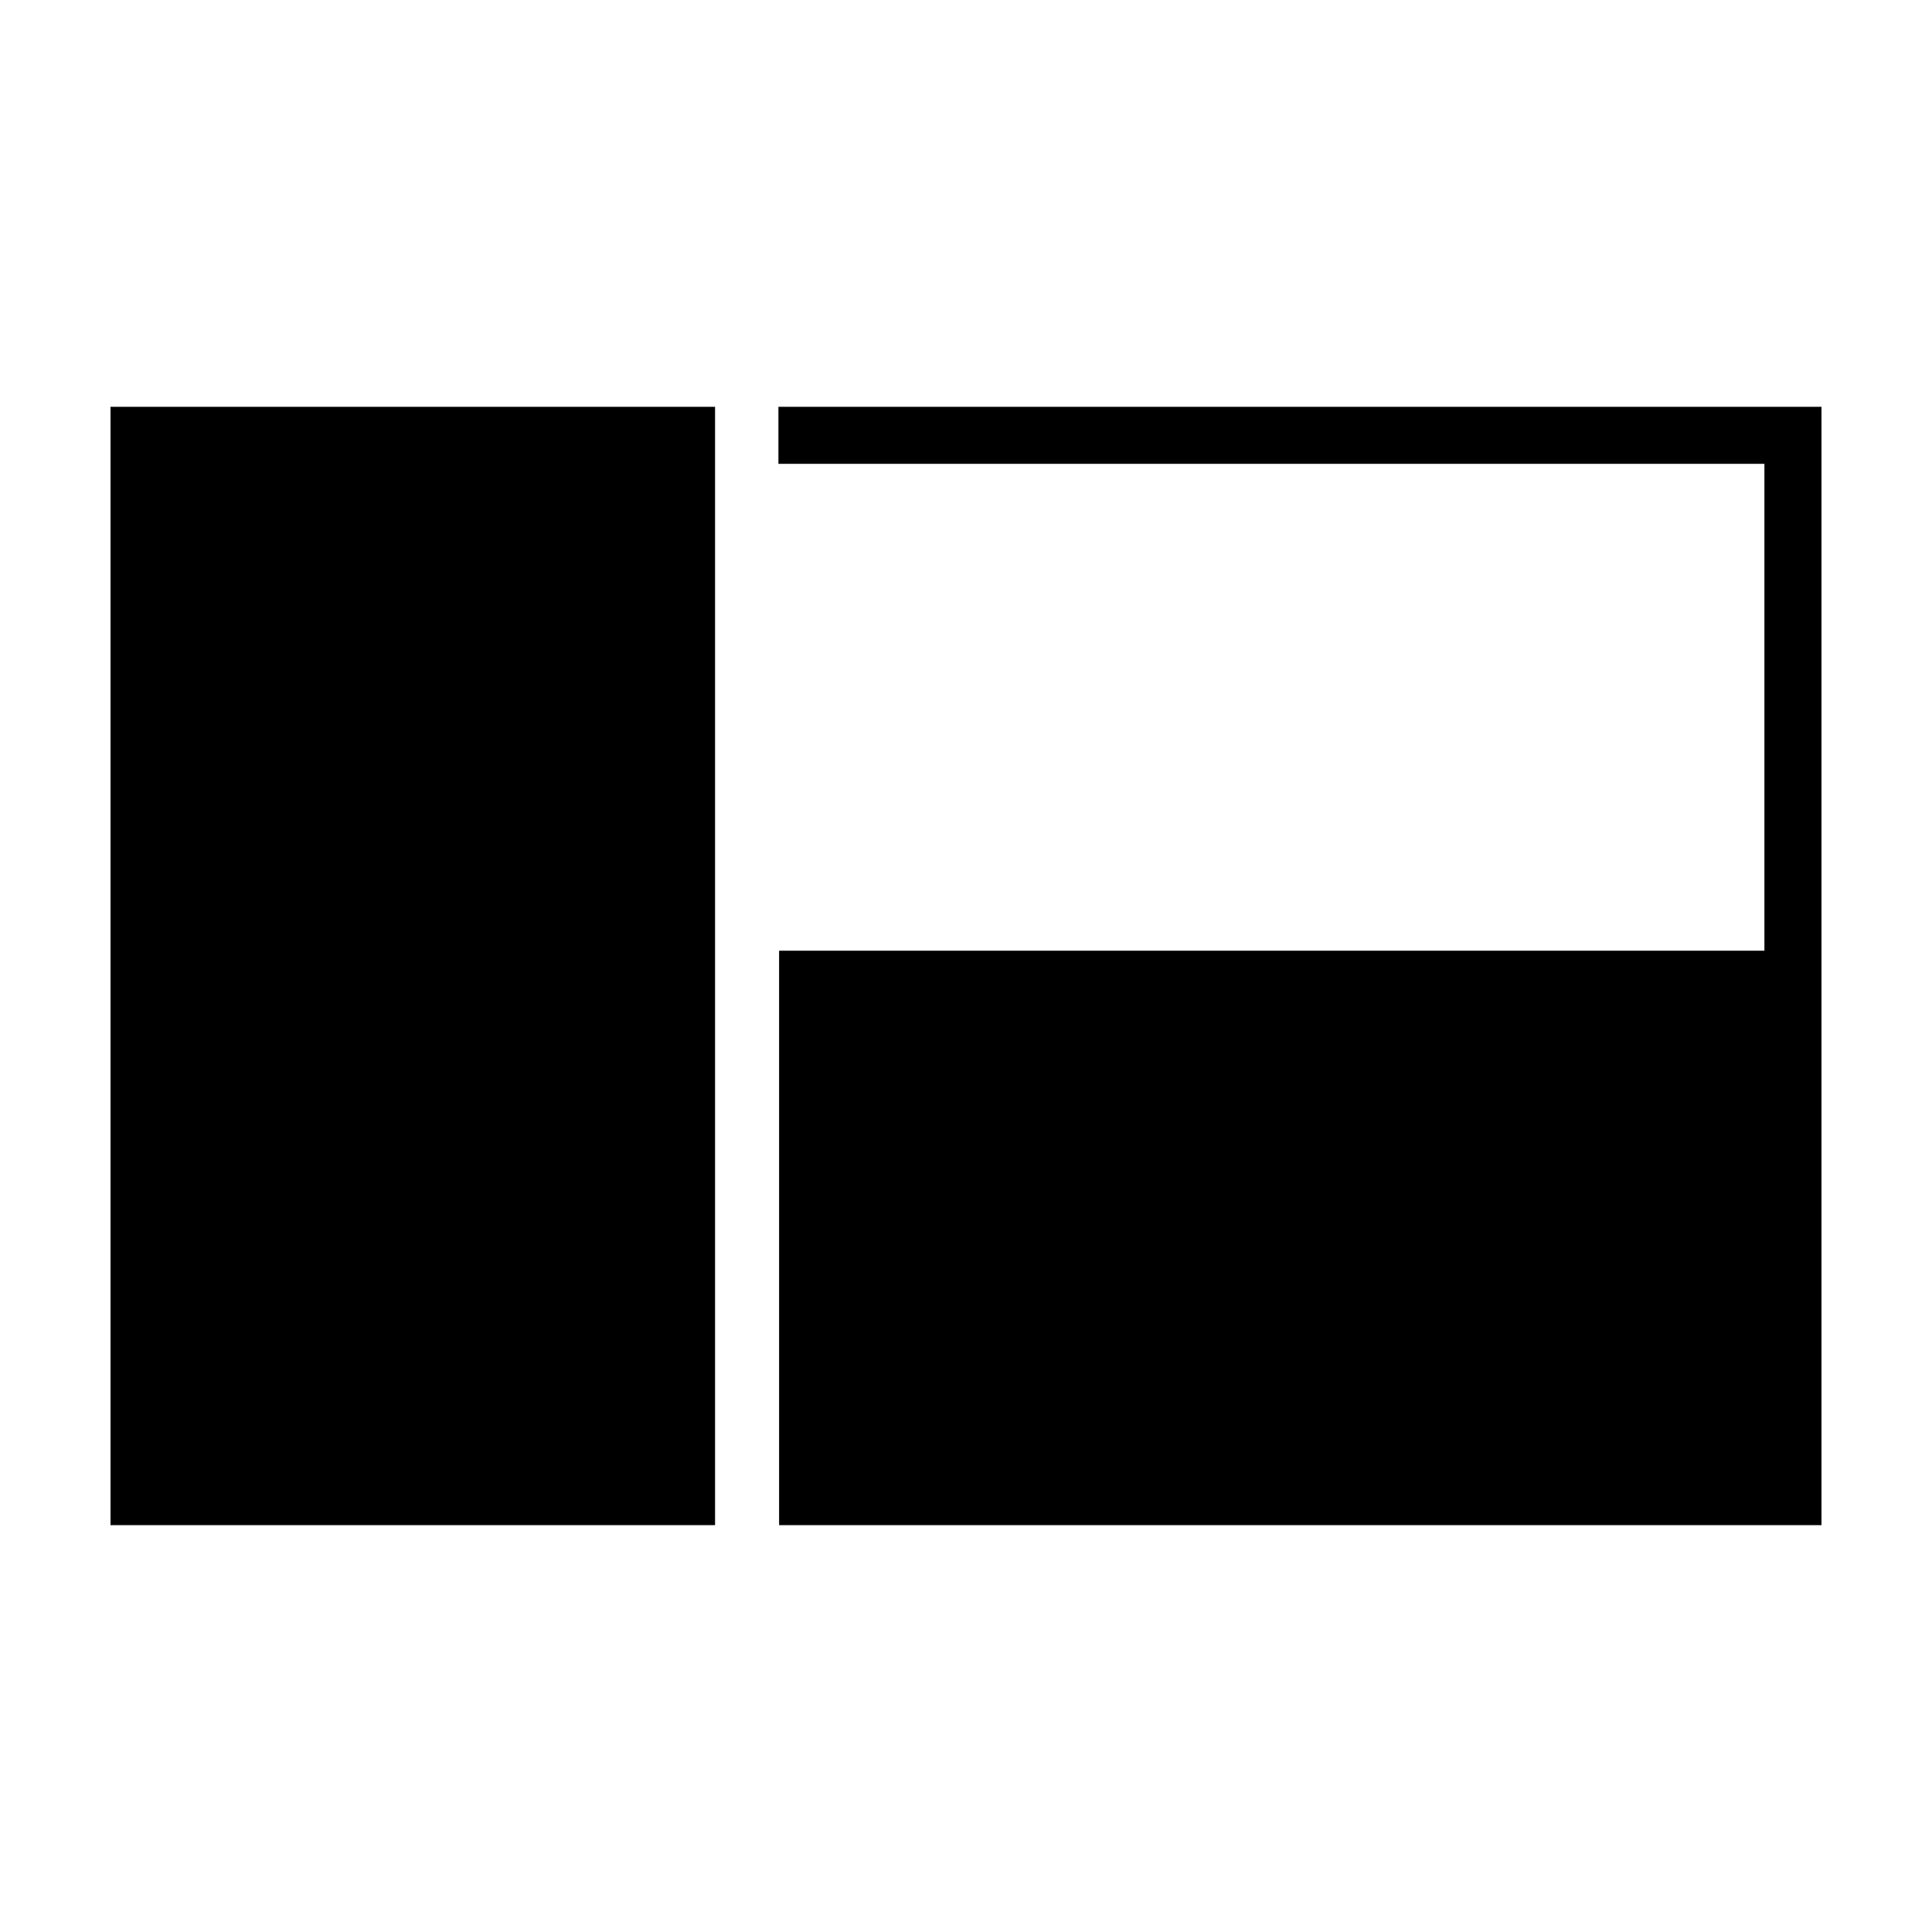
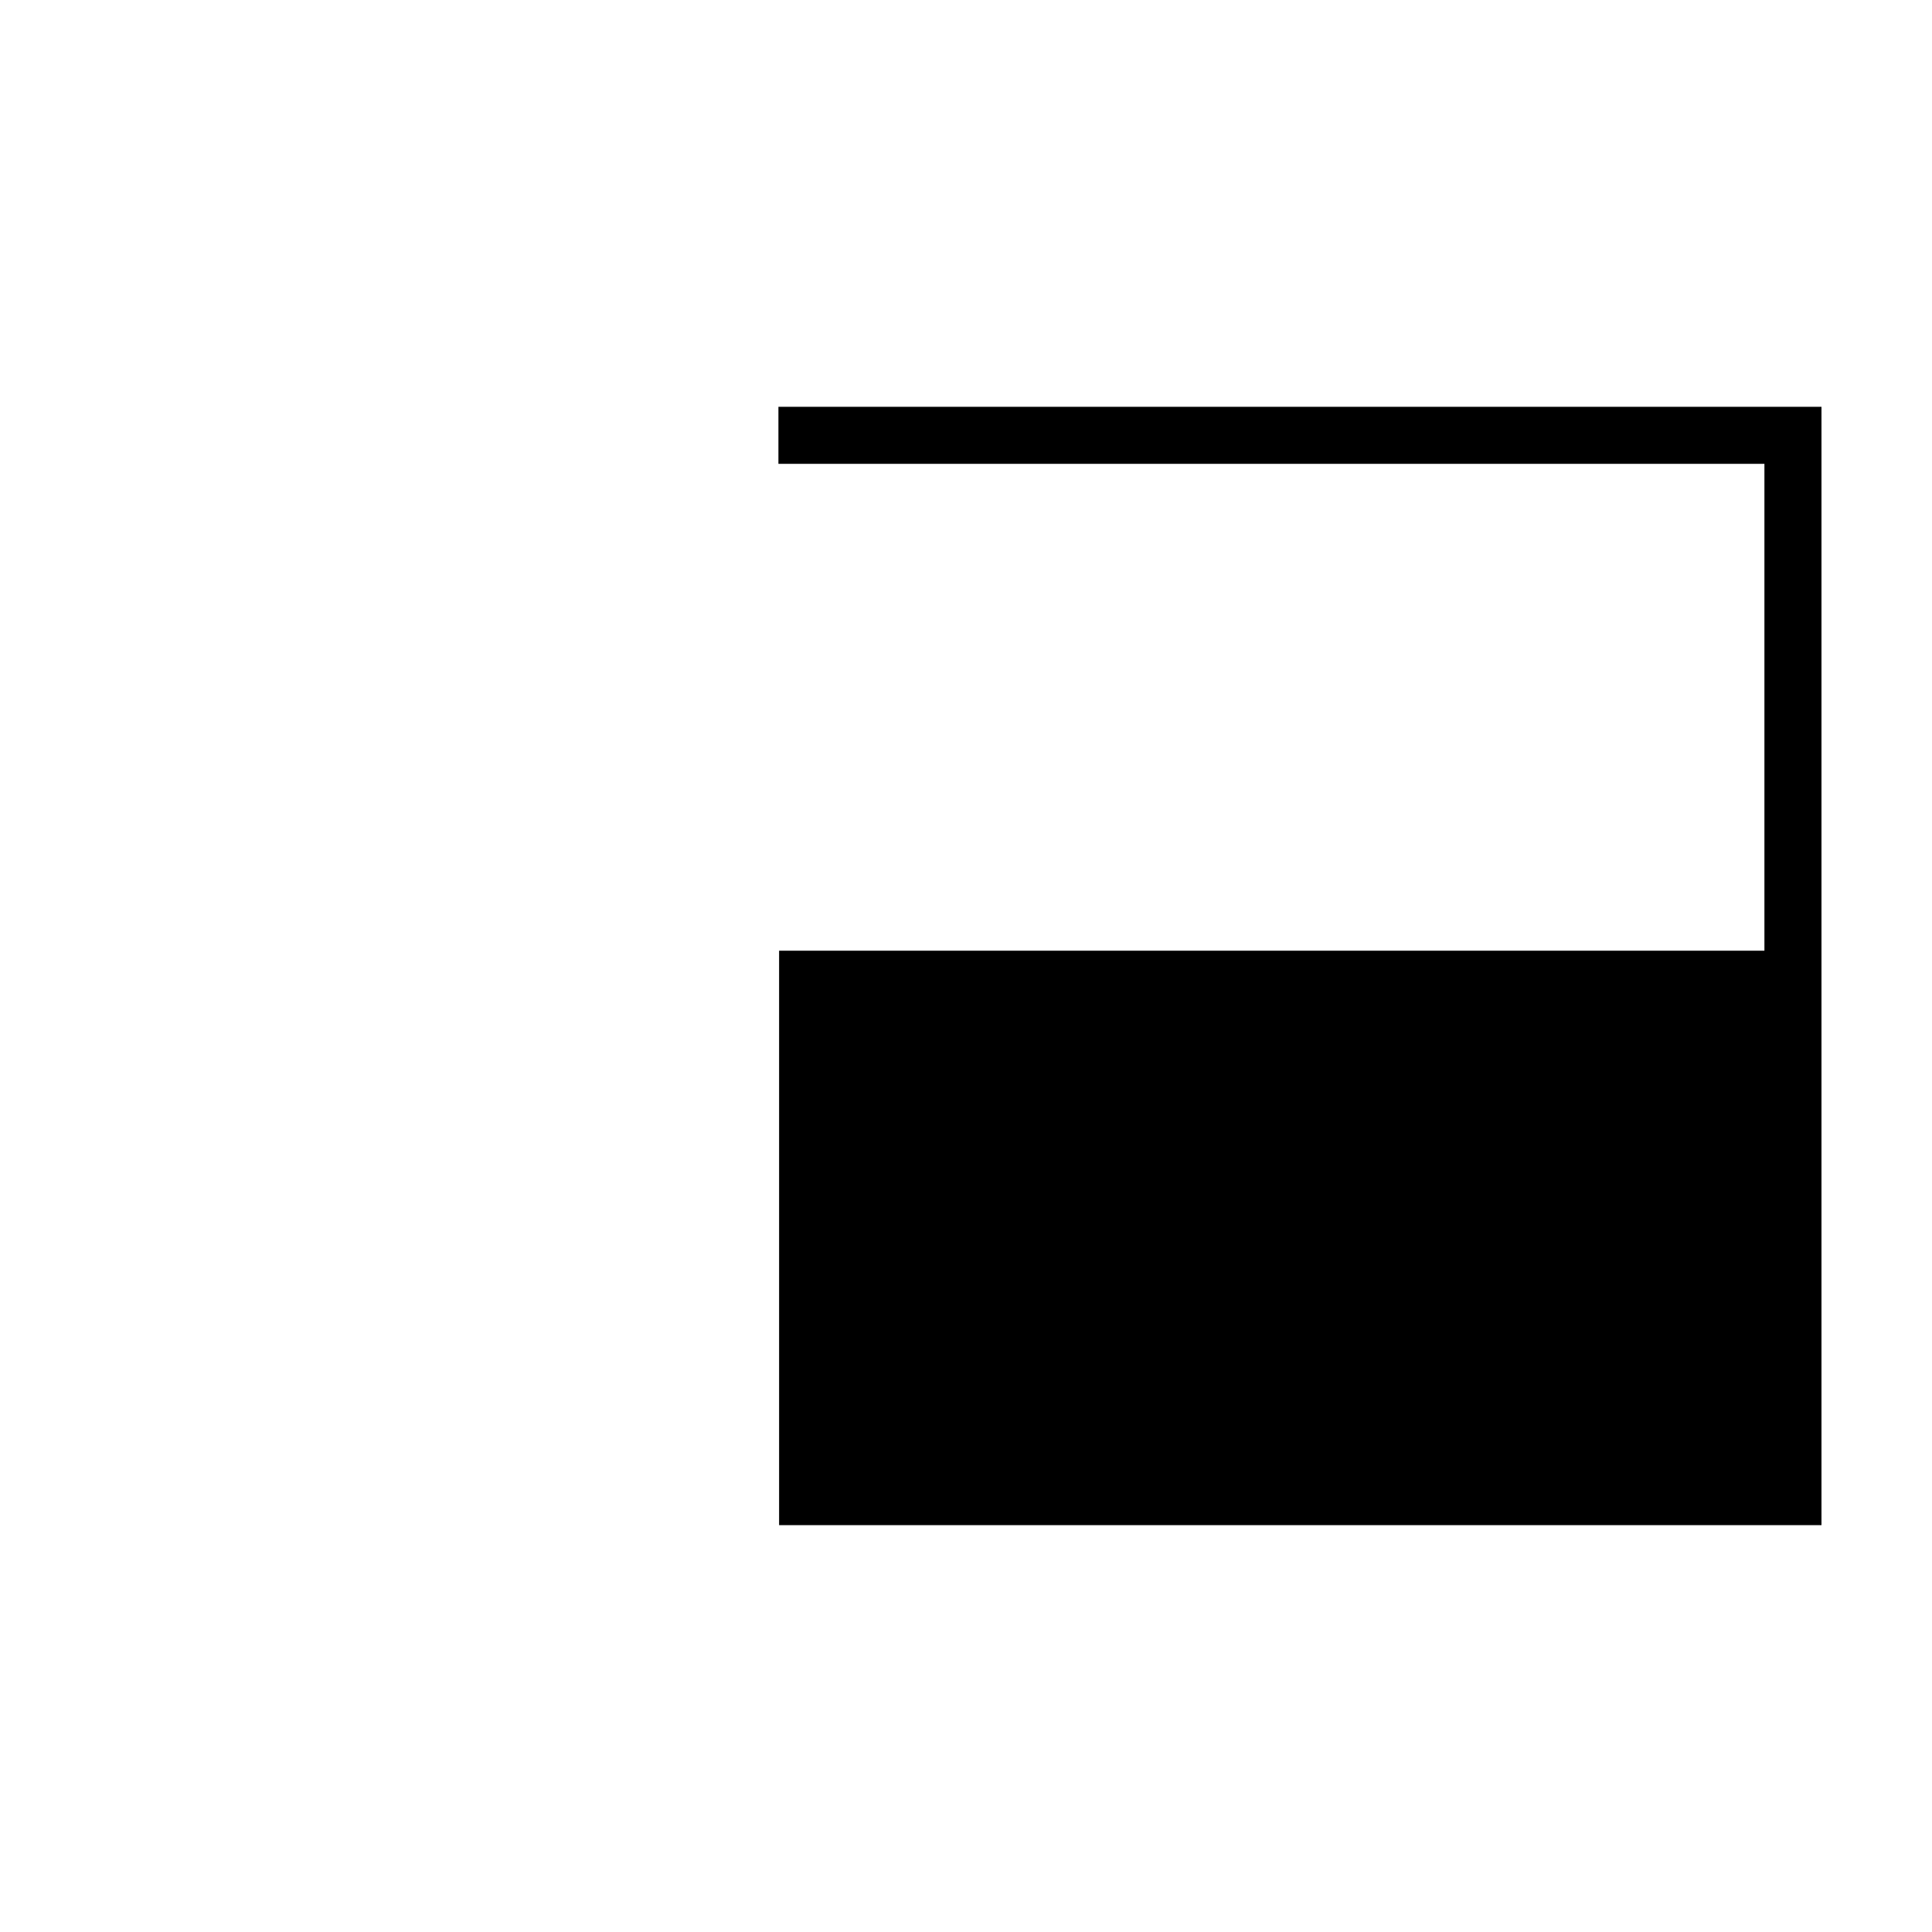
<svg xmlns="http://www.w3.org/2000/svg" fill="#000000" width="800px" height="800px" version="1.1" viewBox="144 144 512 512">
  <g>
    <path d="m350.29 251.81v15.113h261.3v129.02h-261.12v152.23h276.24v-296.37z" />
-     <path d="m173.29 251.81h160.21v296.37h-160.21z" />
  </g>
</svg>